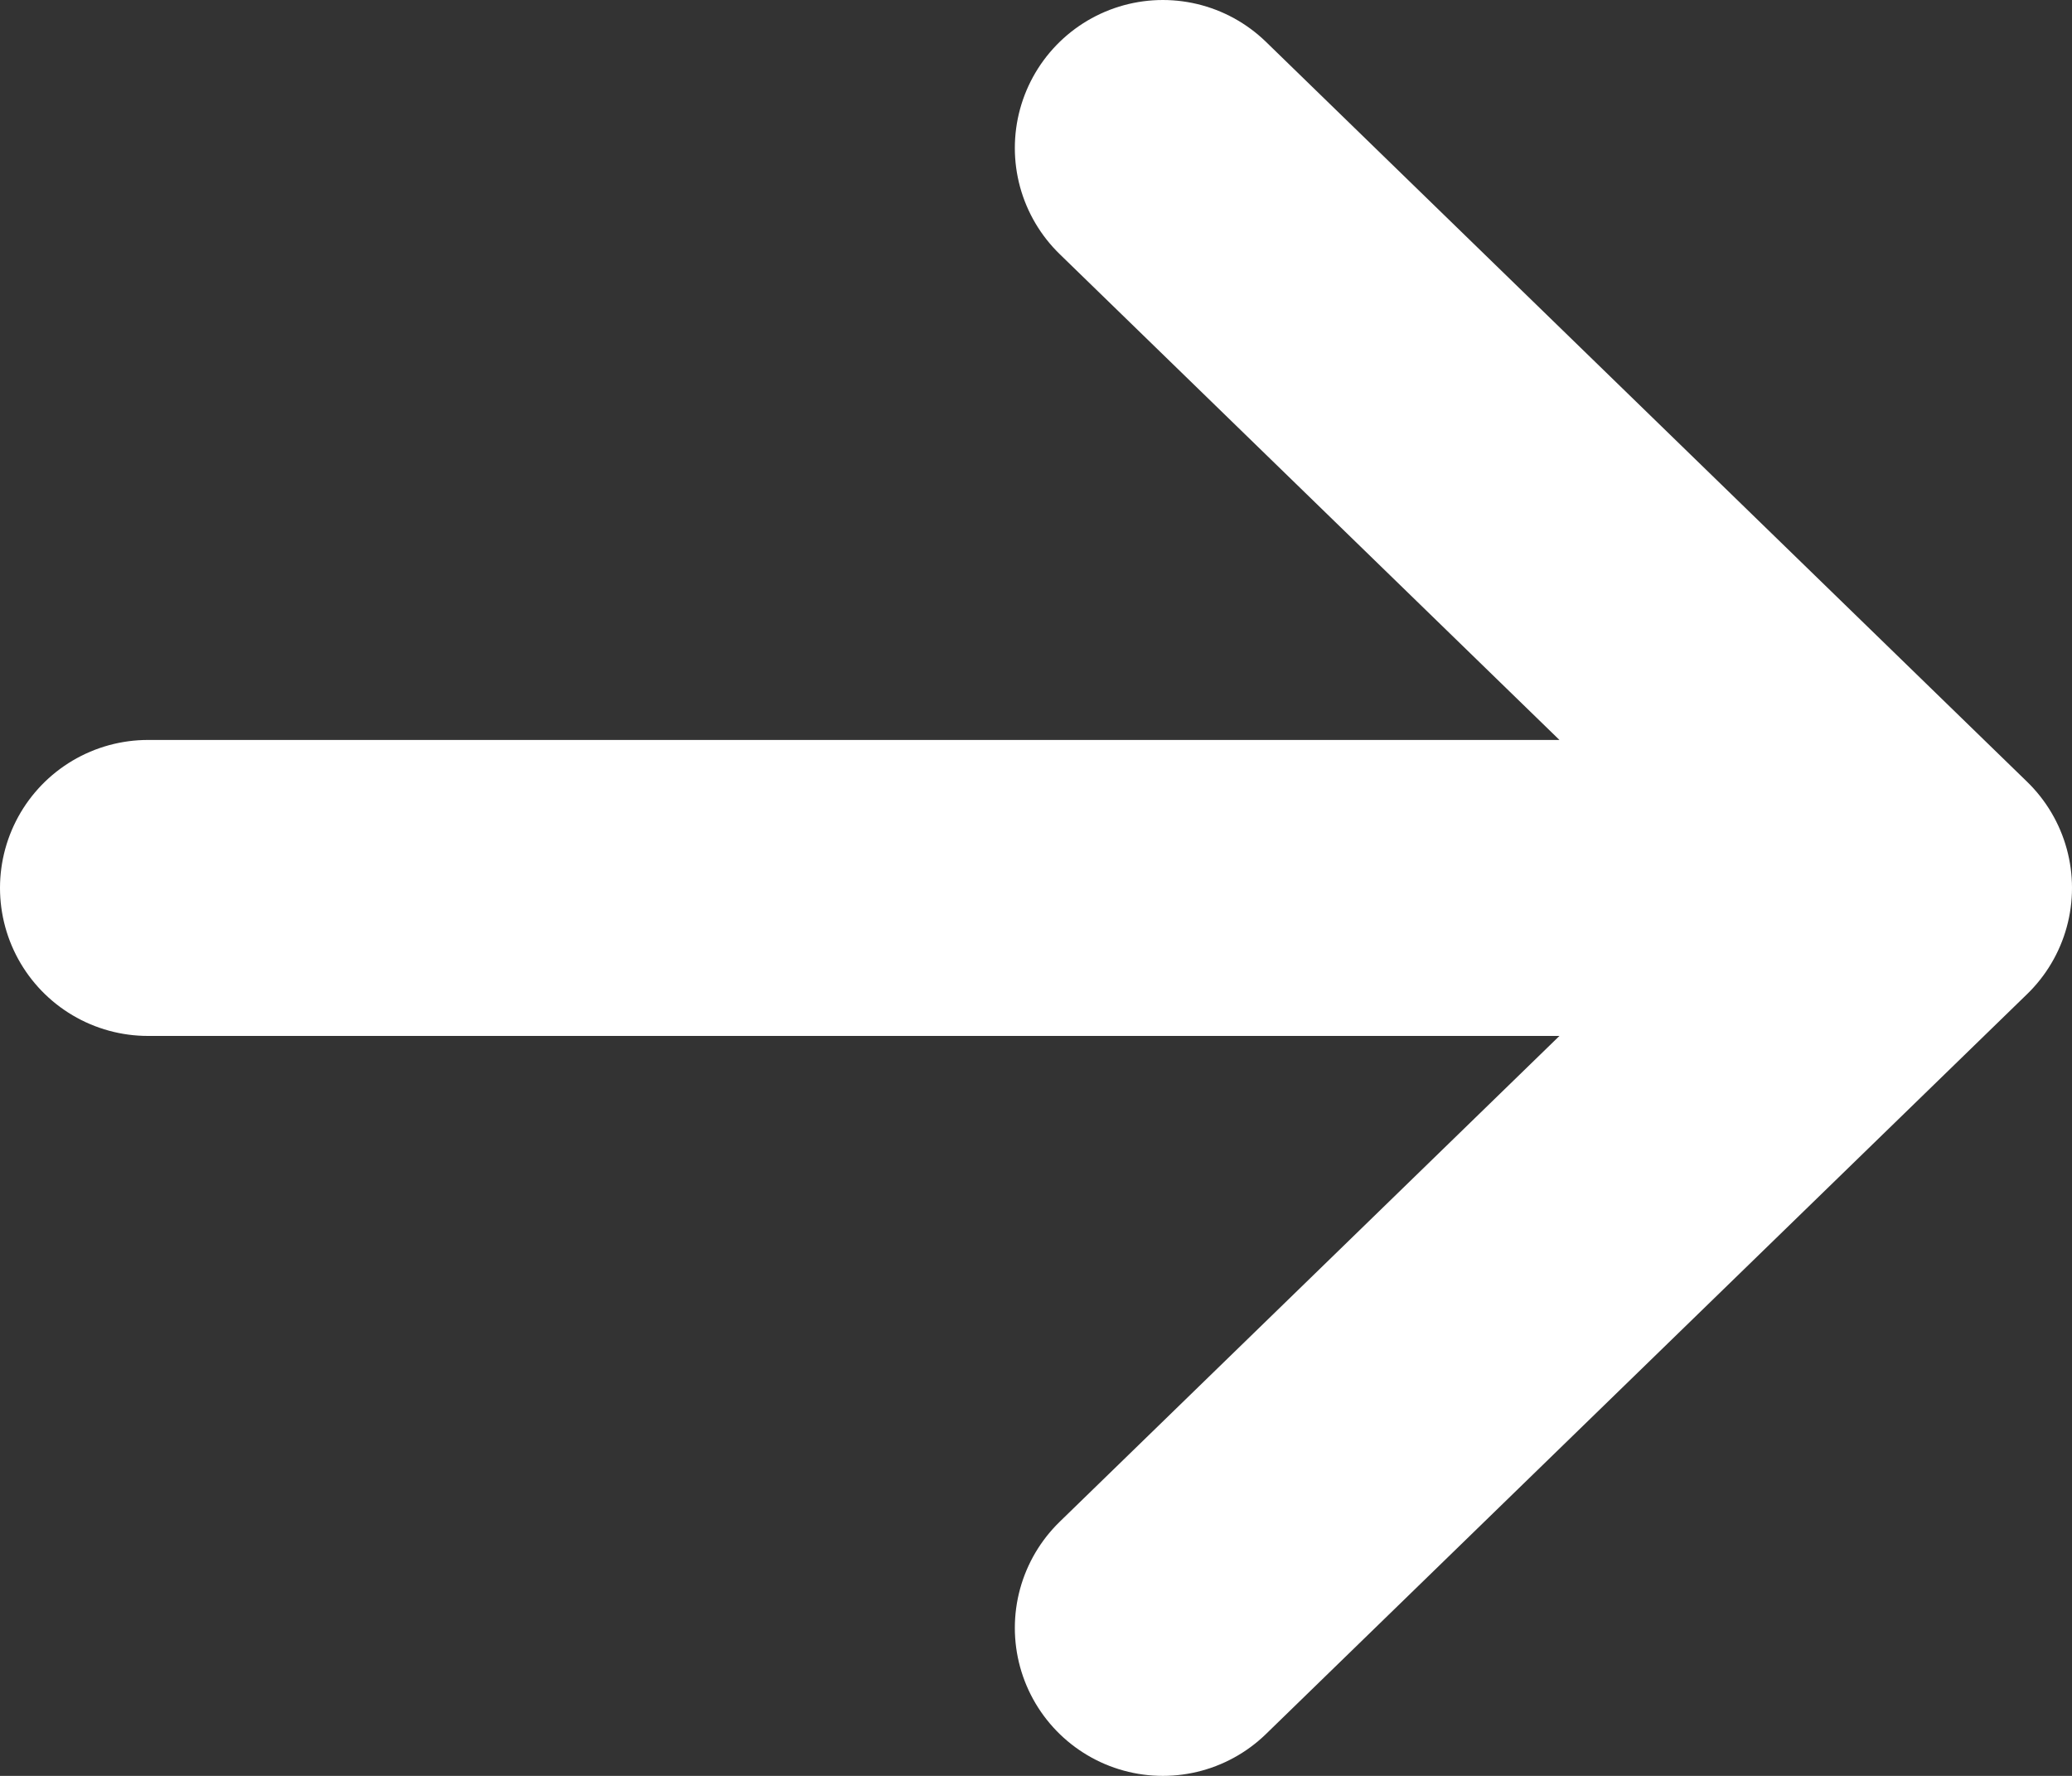
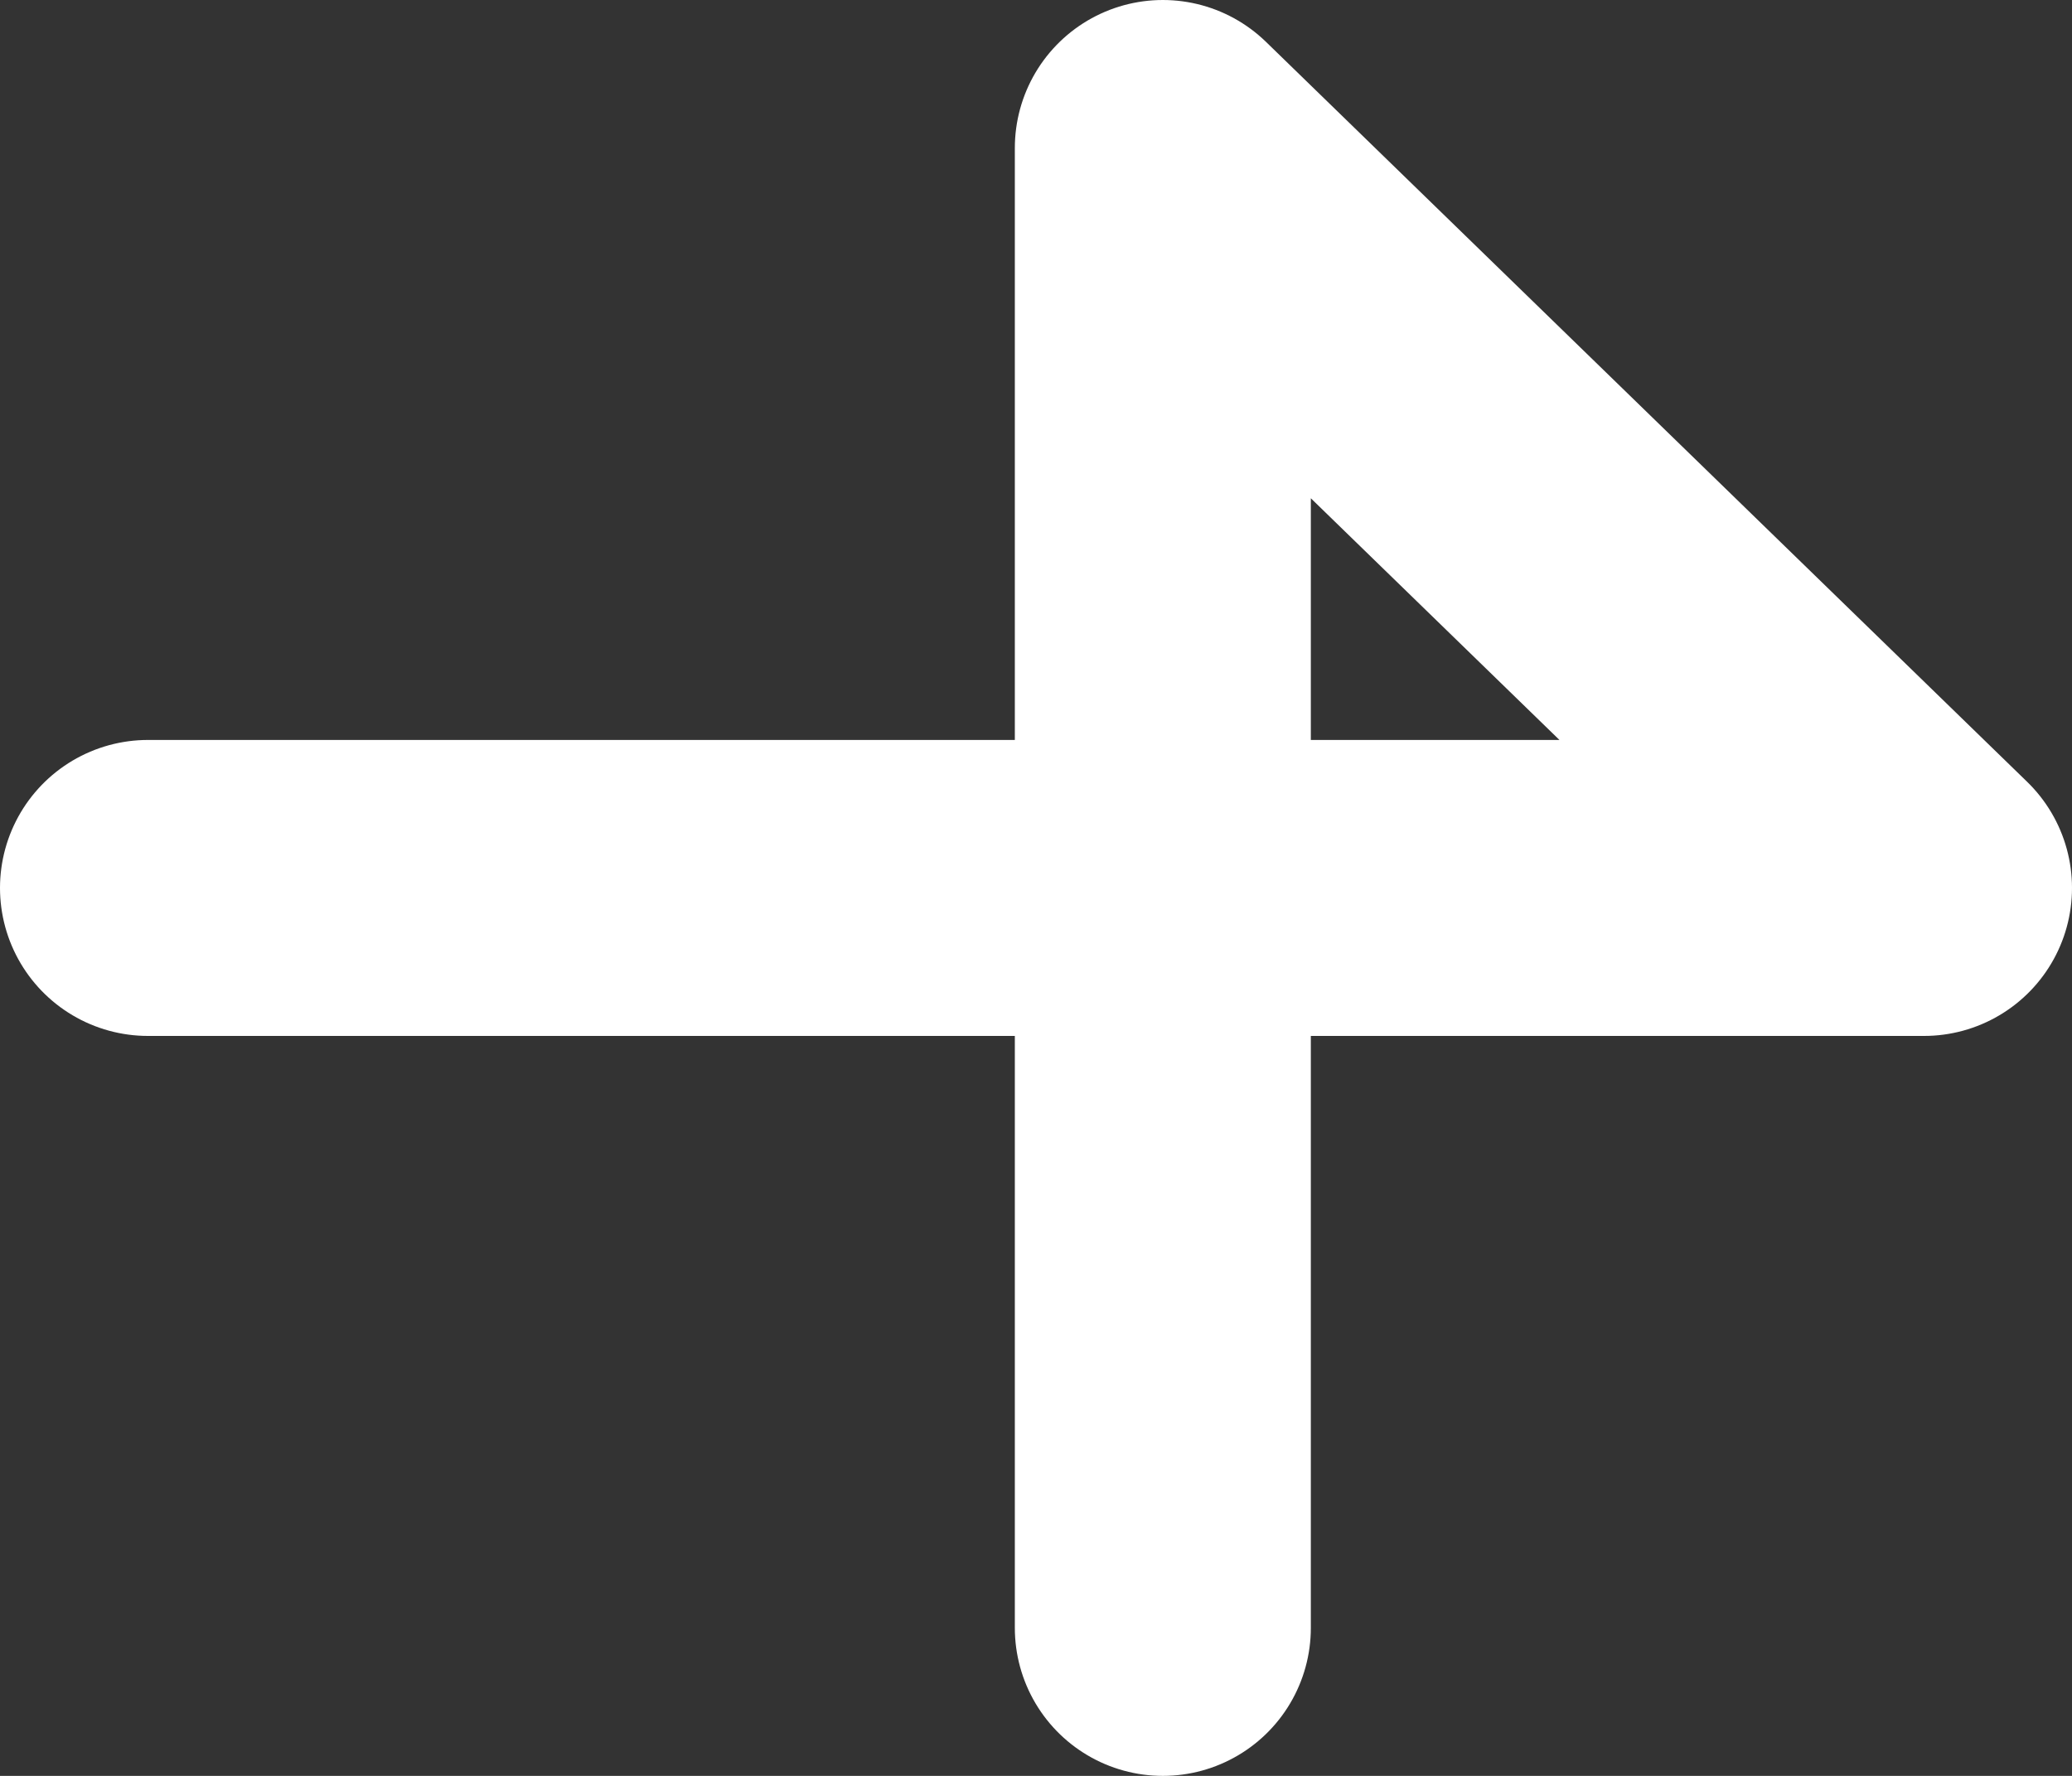
<svg xmlns="http://www.w3.org/2000/svg" width="14" height="12" viewBox="0 0 14 12" fill="none">
  <rect x="0" y="0" width="14" height="12" fill="#333333" stroke="none" />
-   <path d="M1 6L13 6M13 6L7.857 1M13 6L7.857 11" stroke="white" stroke-width="2" stroke-linecap="round" stroke-linejoin="round" />
+   <path d="M1 6L13 6M13 6L7.857 1L7.857 11" stroke="white" stroke-width="2" stroke-linecap="round" stroke-linejoin="round" />
</svg>